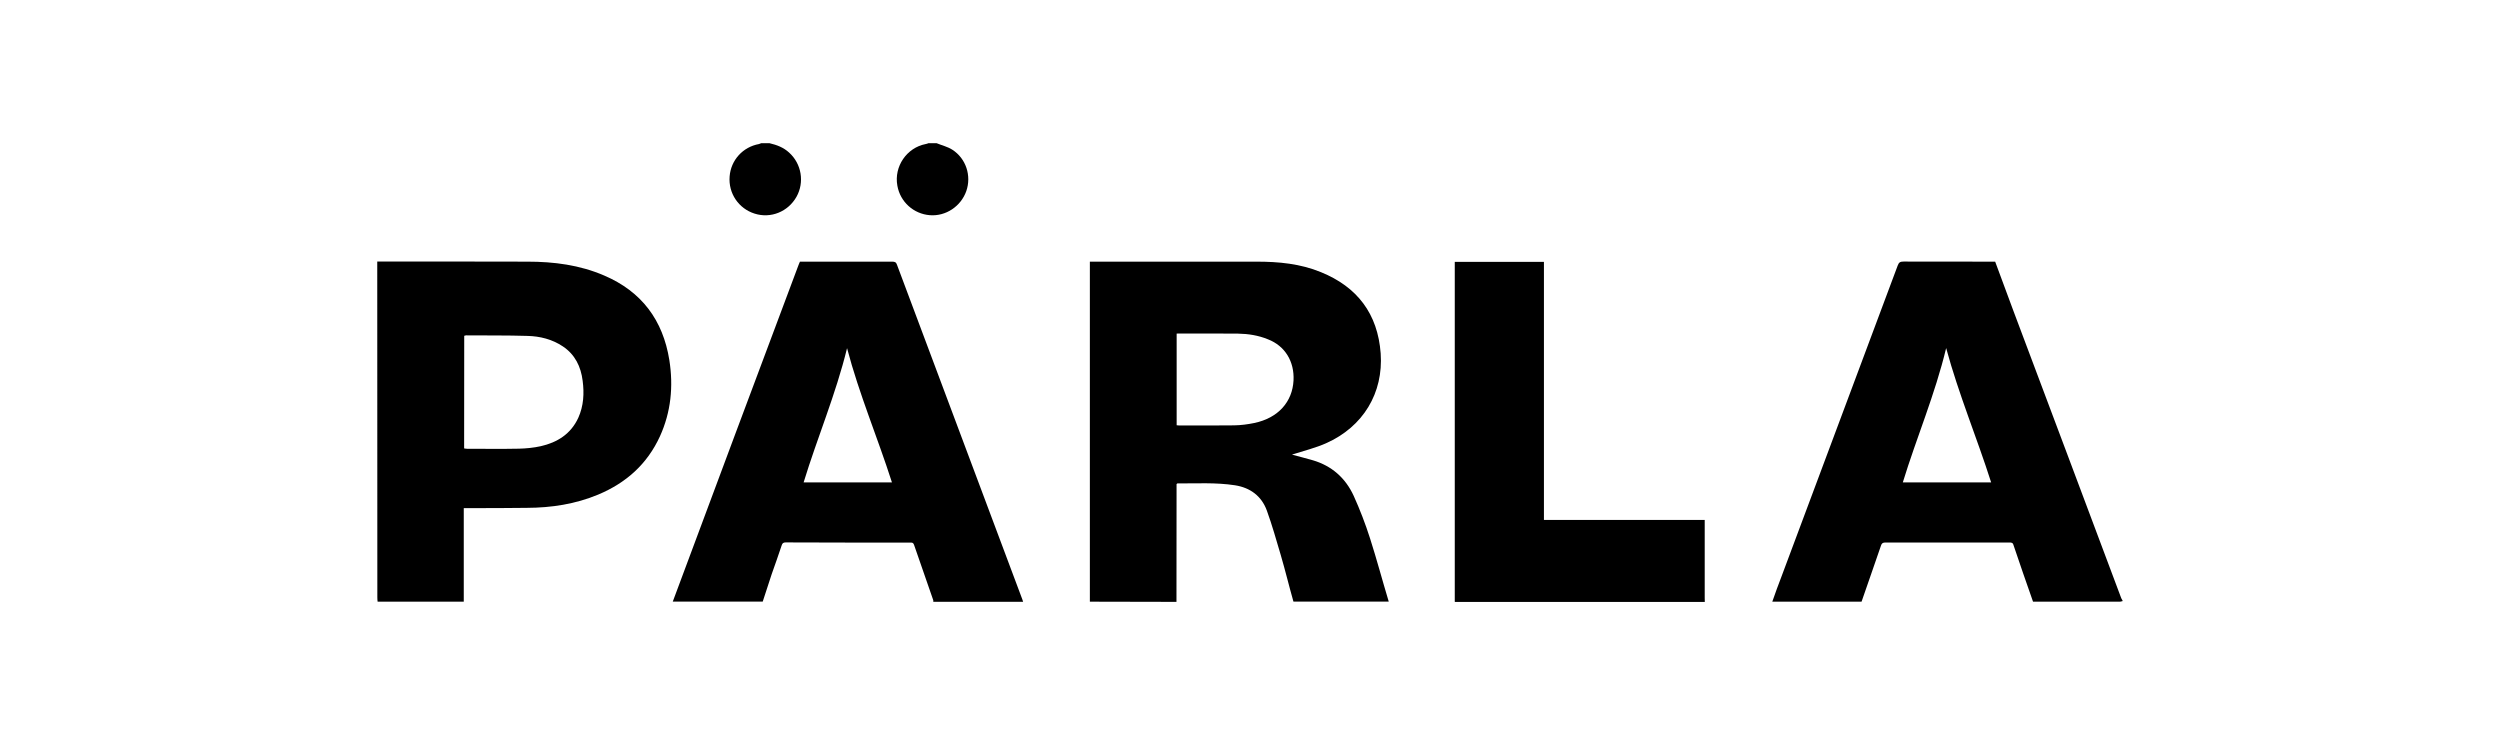
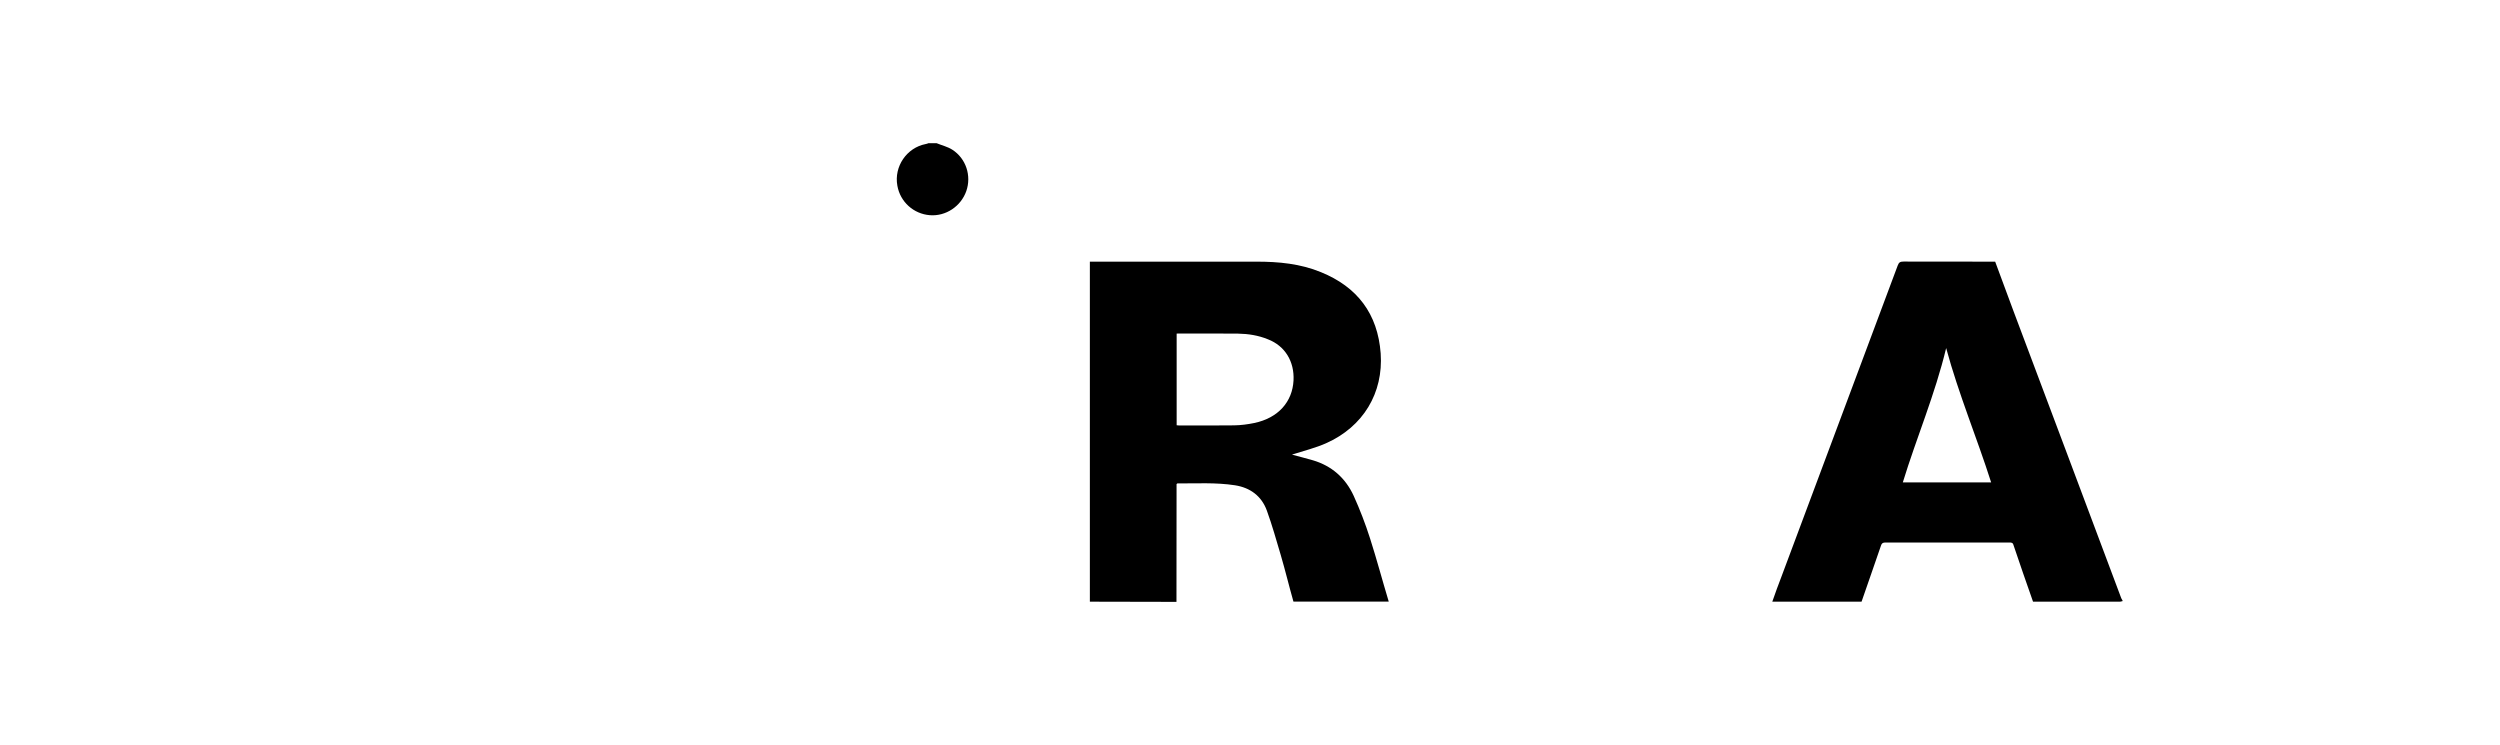
<svg xmlns="http://www.w3.org/2000/svg" version="1.1" id="Layer_1" x="0px" y="0px" width="27.336px" height="8.148px" viewBox="0 0 27.336 8.148" enable-background="new 0 0 27.336 8.148" xml:space="preserve">
  <path d="M11.917,6.579c0-0.017,0-0.031,0-0.046v-3.62V2.861h0.043c0.594,0,1.189,0,1.781,0c0.24,0,0.477,0.022,0.703,0.115  c0.396,0.161,0.621,0.454,0.653,0.889c0.03,0.431-0.19,0.801-0.598,0.982c-0.11,0.049-0.228,0.078-0.343,0.115  c-0.011,0.004-0.02,0.007-0.029,0.009c0.077,0.021,0.153,0.04,0.229,0.062c0.206,0.061,0.356,0.193,0.446,0.389  c0.067,0.148,0.128,0.306,0.179,0.466c0.073,0.228,0.135,0.461,0.204,0.69h-1.042c-0.048-0.169-0.089-0.34-0.139-0.51  c-0.048-0.162-0.094-0.326-0.152-0.486c-0.058-0.158-0.181-0.25-0.349-0.276c-0.209-0.032-0.421-0.019-0.629-0.02  c-0.002,0-0.003,0.003-0.009,0.007v0.104c0,0.396-0.001,0.788-0.001,1.184L11.917,6.579L11.917,6.579z M12.866,3.648V4.65  c0.009,0.001,0.016,0.002,0.024,0.002c0.203,0,0.403,0.002,0.604-0.001c0.075-0.001,0.15-0.011,0.222-0.026  c0.26-0.055,0.416-0.23,0.428-0.466c0.01-0.204-0.091-0.376-0.28-0.449c-0.105-0.043-0.214-0.06-0.328-0.062  c-0.212-0.002-0.427-0.001-0.639-0.001C12.888,3.646,12.877,3.647,12.866,3.648" />
-   <path d="M4.129,6.579C4.127,6.562,4.126,6.55,4.126,6.533C4.125,5.326,4.125,4.119,4.125,2.91V2.86h0.043  c0.533,0,1.066-0.001,1.599,0.001c0.289,0,0.572,0.036,0.84,0.152C7.016,3.188,7.249,3.5,7.319,3.938  c0.045,0.287,0.018,0.567-0.103,0.833c-0.14,0.305-0.37,0.509-0.675,0.637c-0.249,0.104-0.511,0.144-0.78,0.145  c-0.214,0.003-0.425,0.003-0.64,0.003h-0.05v1.023H4.129z M5.075,4.903c0.013,0.002,0.021,0.004,0.032,0.004  c0.189,0,0.379,0.003,0.567-0.001c0.08-0.002,0.161-0.01,0.238-0.027c0.182-0.041,0.33-0.134,0.411-0.31  c0.059-0.13,0.066-0.268,0.048-0.405C6.352,4.009,6.288,3.877,6.155,3.788C6.039,3.71,5.904,3.676,5.767,3.673  C5.544,3.666,5.32,3.669,5.097,3.667c-0.007,0-0.013,0.003-0.021,0.005L5.075,4.903L5.075,4.903z" />
-   <path d="M7.356,6.579c0.23-0.615,0.459-1.231,0.688-1.845C8.273,4.125,8.5,3.517,8.728,2.907c0.006-0.014,0.011-0.03,0.019-0.046  h0.065c0.314,0,0.63,0,0.944,0c0.028,0,0.043,0.006,0.052,0.034c0.457,1.22,0.914,2.44,1.371,3.66  c0.002,0.009,0.005,0.015,0.008,0.025h-0.982c0-0.007,0-0.011,0-0.016c-0.071-0.202-0.141-0.406-0.211-0.608  C9.985,5.931,9.971,5.933,9.953,5.933c-0.454,0-0.909,0-1.362-0.002c-0.024,0-0.036,0.008-0.043,0.03  c-0.035,0.106-0.073,0.212-0.11,0.317c-0.033,0.1-0.065,0.199-0.098,0.3H7.356z M9.262,3.807C9.139,4.312,8.937,4.784,8.787,5.275  h0.966C9.596,4.784,9.394,4.31,9.262,3.807" />
  <path d="M19.379,6.579c0.033-0.094,0.066-0.187,0.102-0.279c0.423-1.133,0.845-2.264,1.269-3.396  c0.013-0.036,0.028-0.044,0.065-0.044c0.316,0.001,0.635,0.001,0.954,0.001h0.047c0.066,0.18,0.133,0.358,0.199,0.537  c0.395,1.049,0.787,2.096,1.18,3.144c0.006,0.011,0.012,0.019,0.016,0.03c-0.011,0.002-0.02,0.007-0.029,0.007h-0.952  c-0.072-0.206-0.145-0.413-0.214-0.62c-0.007-0.026-0.023-0.027-0.046-0.027c-0.45,0.001-0.902,0.001-1.354,0  c-0.029,0-0.041,0.009-0.049,0.035c-0.07,0.207-0.142,0.407-0.212,0.612L19.379,6.579L19.379,6.579z M21.28,3.806  c-0.121,0.506-0.324,0.979-0.474,1.469h0.966C21.616,4.785,21.417,4.312,21.28,3.806" />
-   <path d="M15.907,6.579V2.915V2.863h0.975v2.822h1.758v0.05v0.8c0,0.015,0,0.03,0.001,0.047h-2.733V6.579L15.907,6.579z" />
  <path d="M10.242,1.566c0.058,0.024,0.12,0.038,0.171,0.071c0.15,0.096,0.211,0.285,0.153,0.452  c-0.059,0.168-0.225,0.278-0.399,0.264C9.99,2.339,9.843,2.208,9.812,2.03c-0.038-0.209,0.102-0.415,0.31-0.455  c0.01-0.002,0.019-0.004,0.029-0.009L10.242,1.566L10.242,1.566z" />
-   <path d="M8.415,1.566c0.08,0.019,0.152,0.046,0.213,0.102c0.137,0.123,0.17,0.325,0.081,0.484C8.617,2.315,8.428,2.392,8.252,2.336  C8.076,2.281,7.963,2.113,7.978,1.929C7.992,1.75,8.123,1.607,8.299,1.575C8.307,1.573,8.315,1.57,8.323,1.566H8.415z" />
</svg>